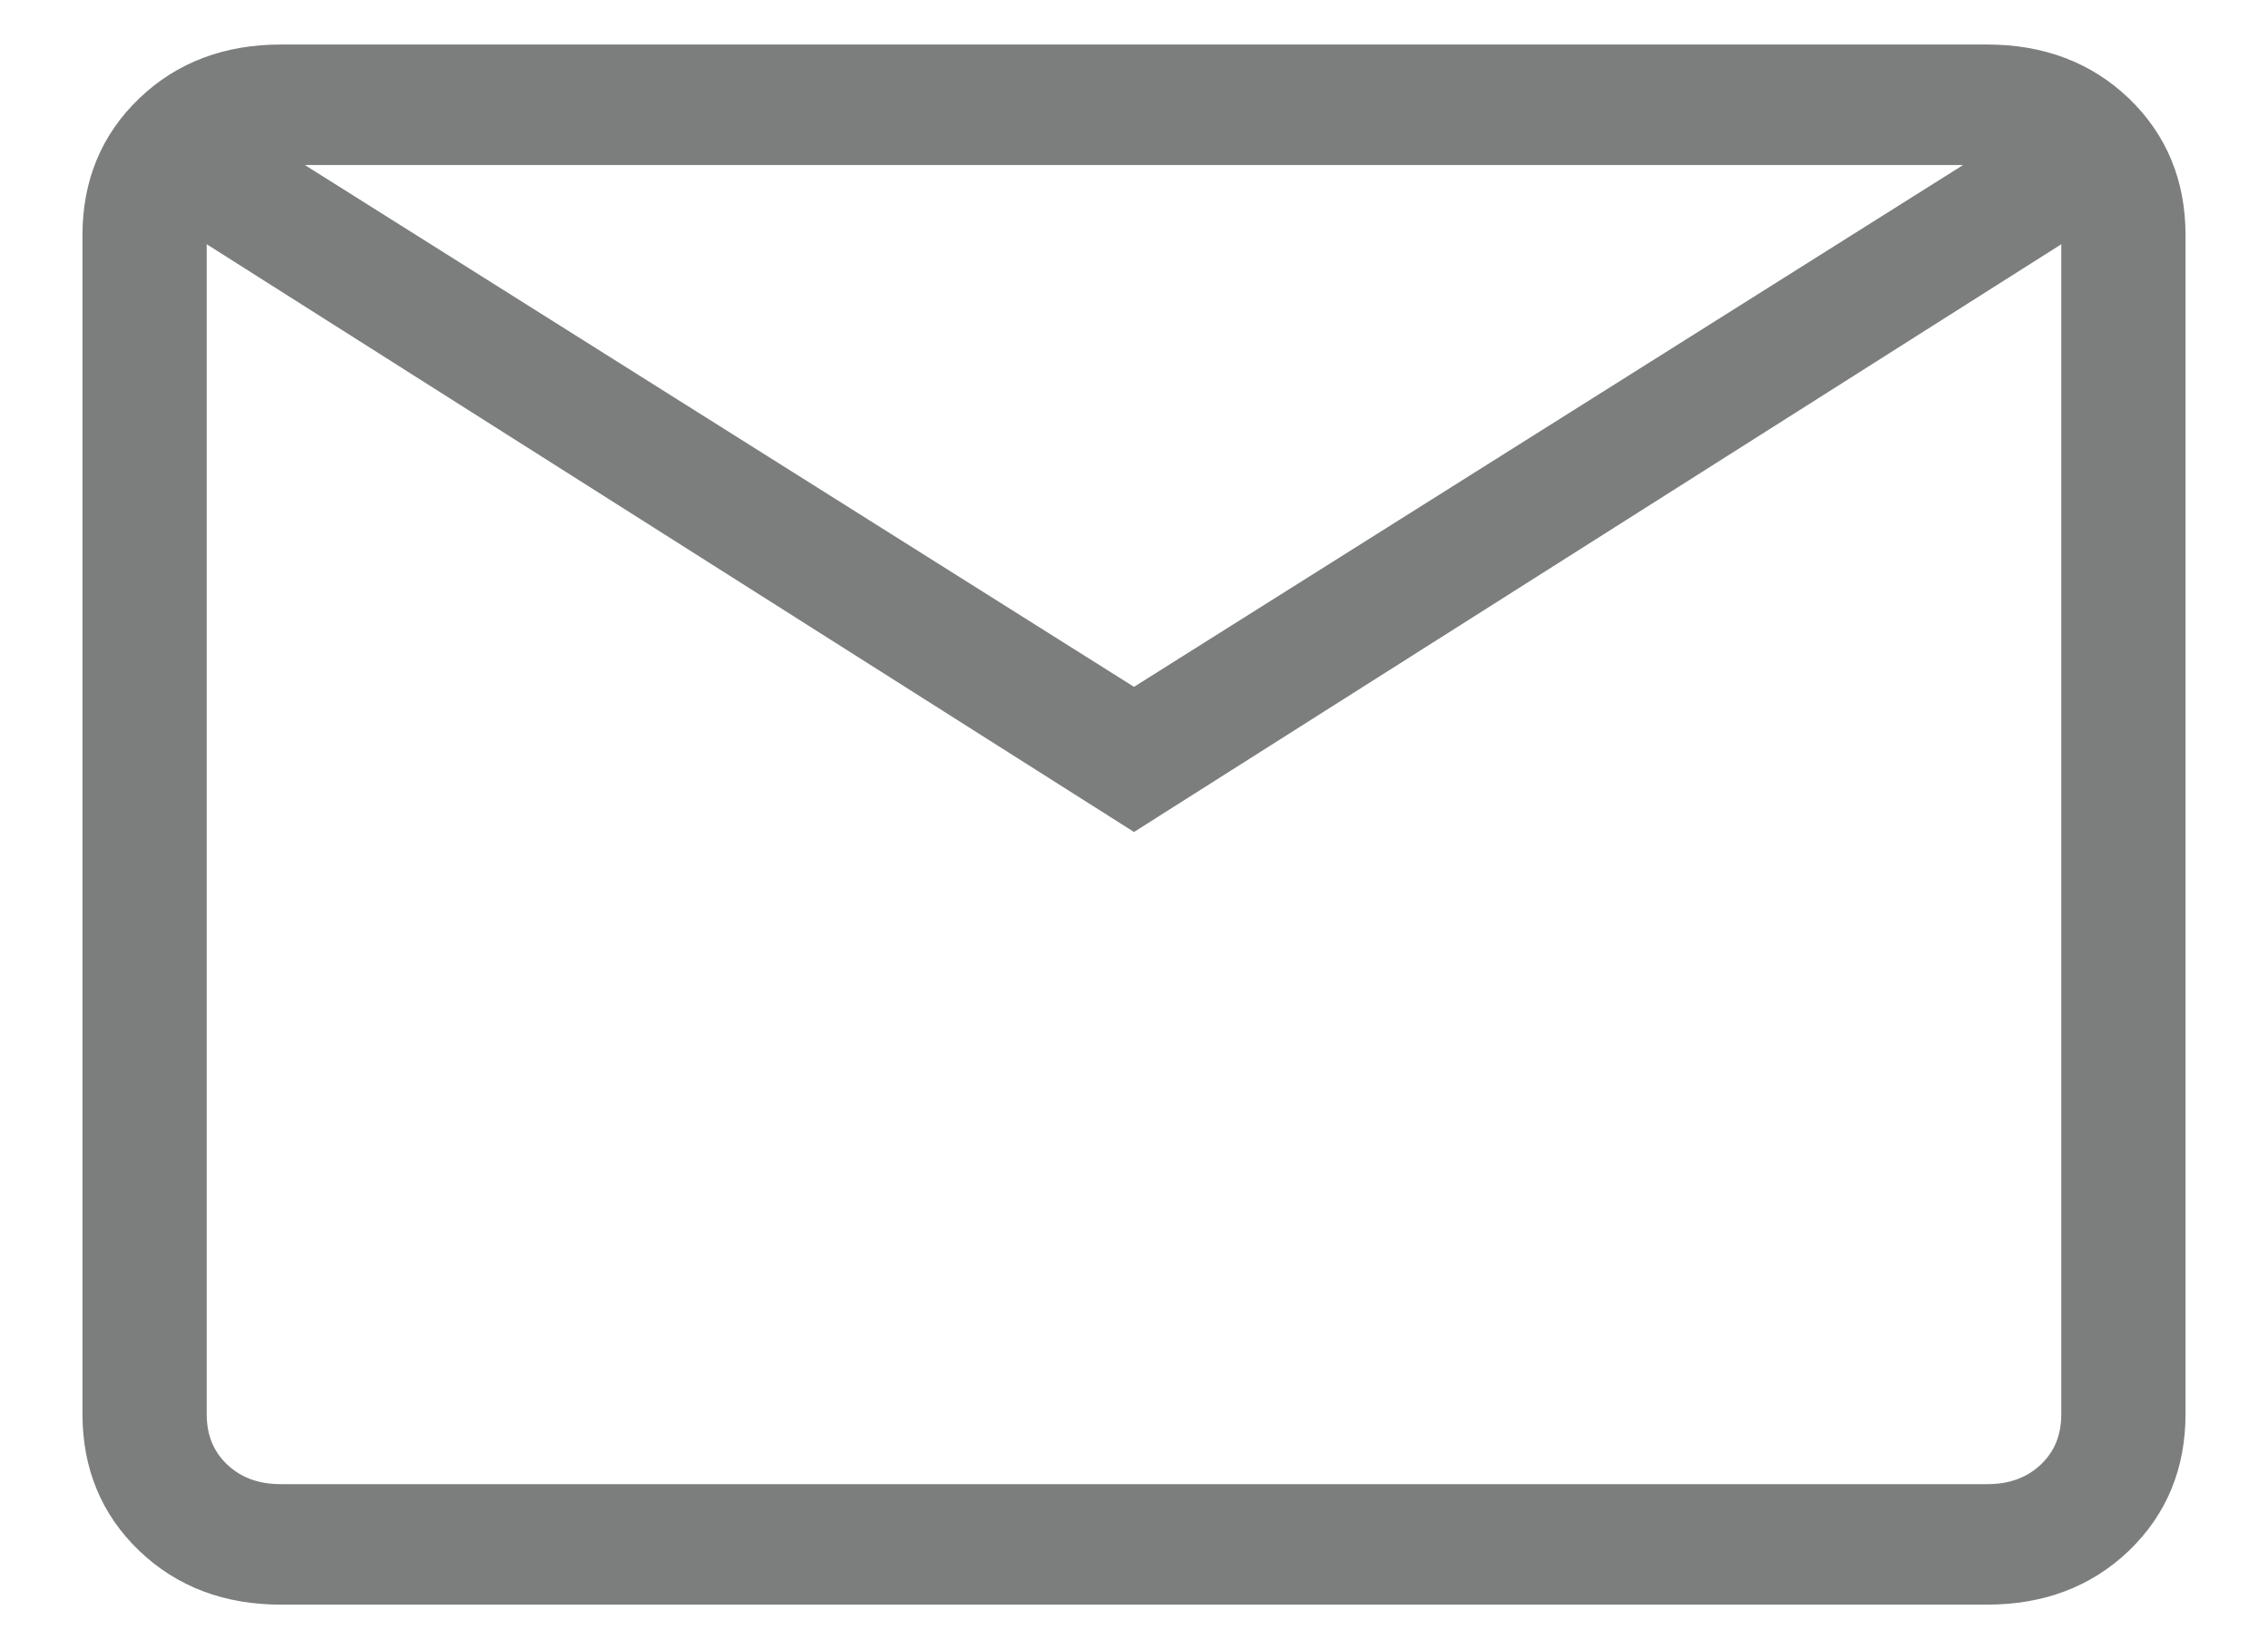
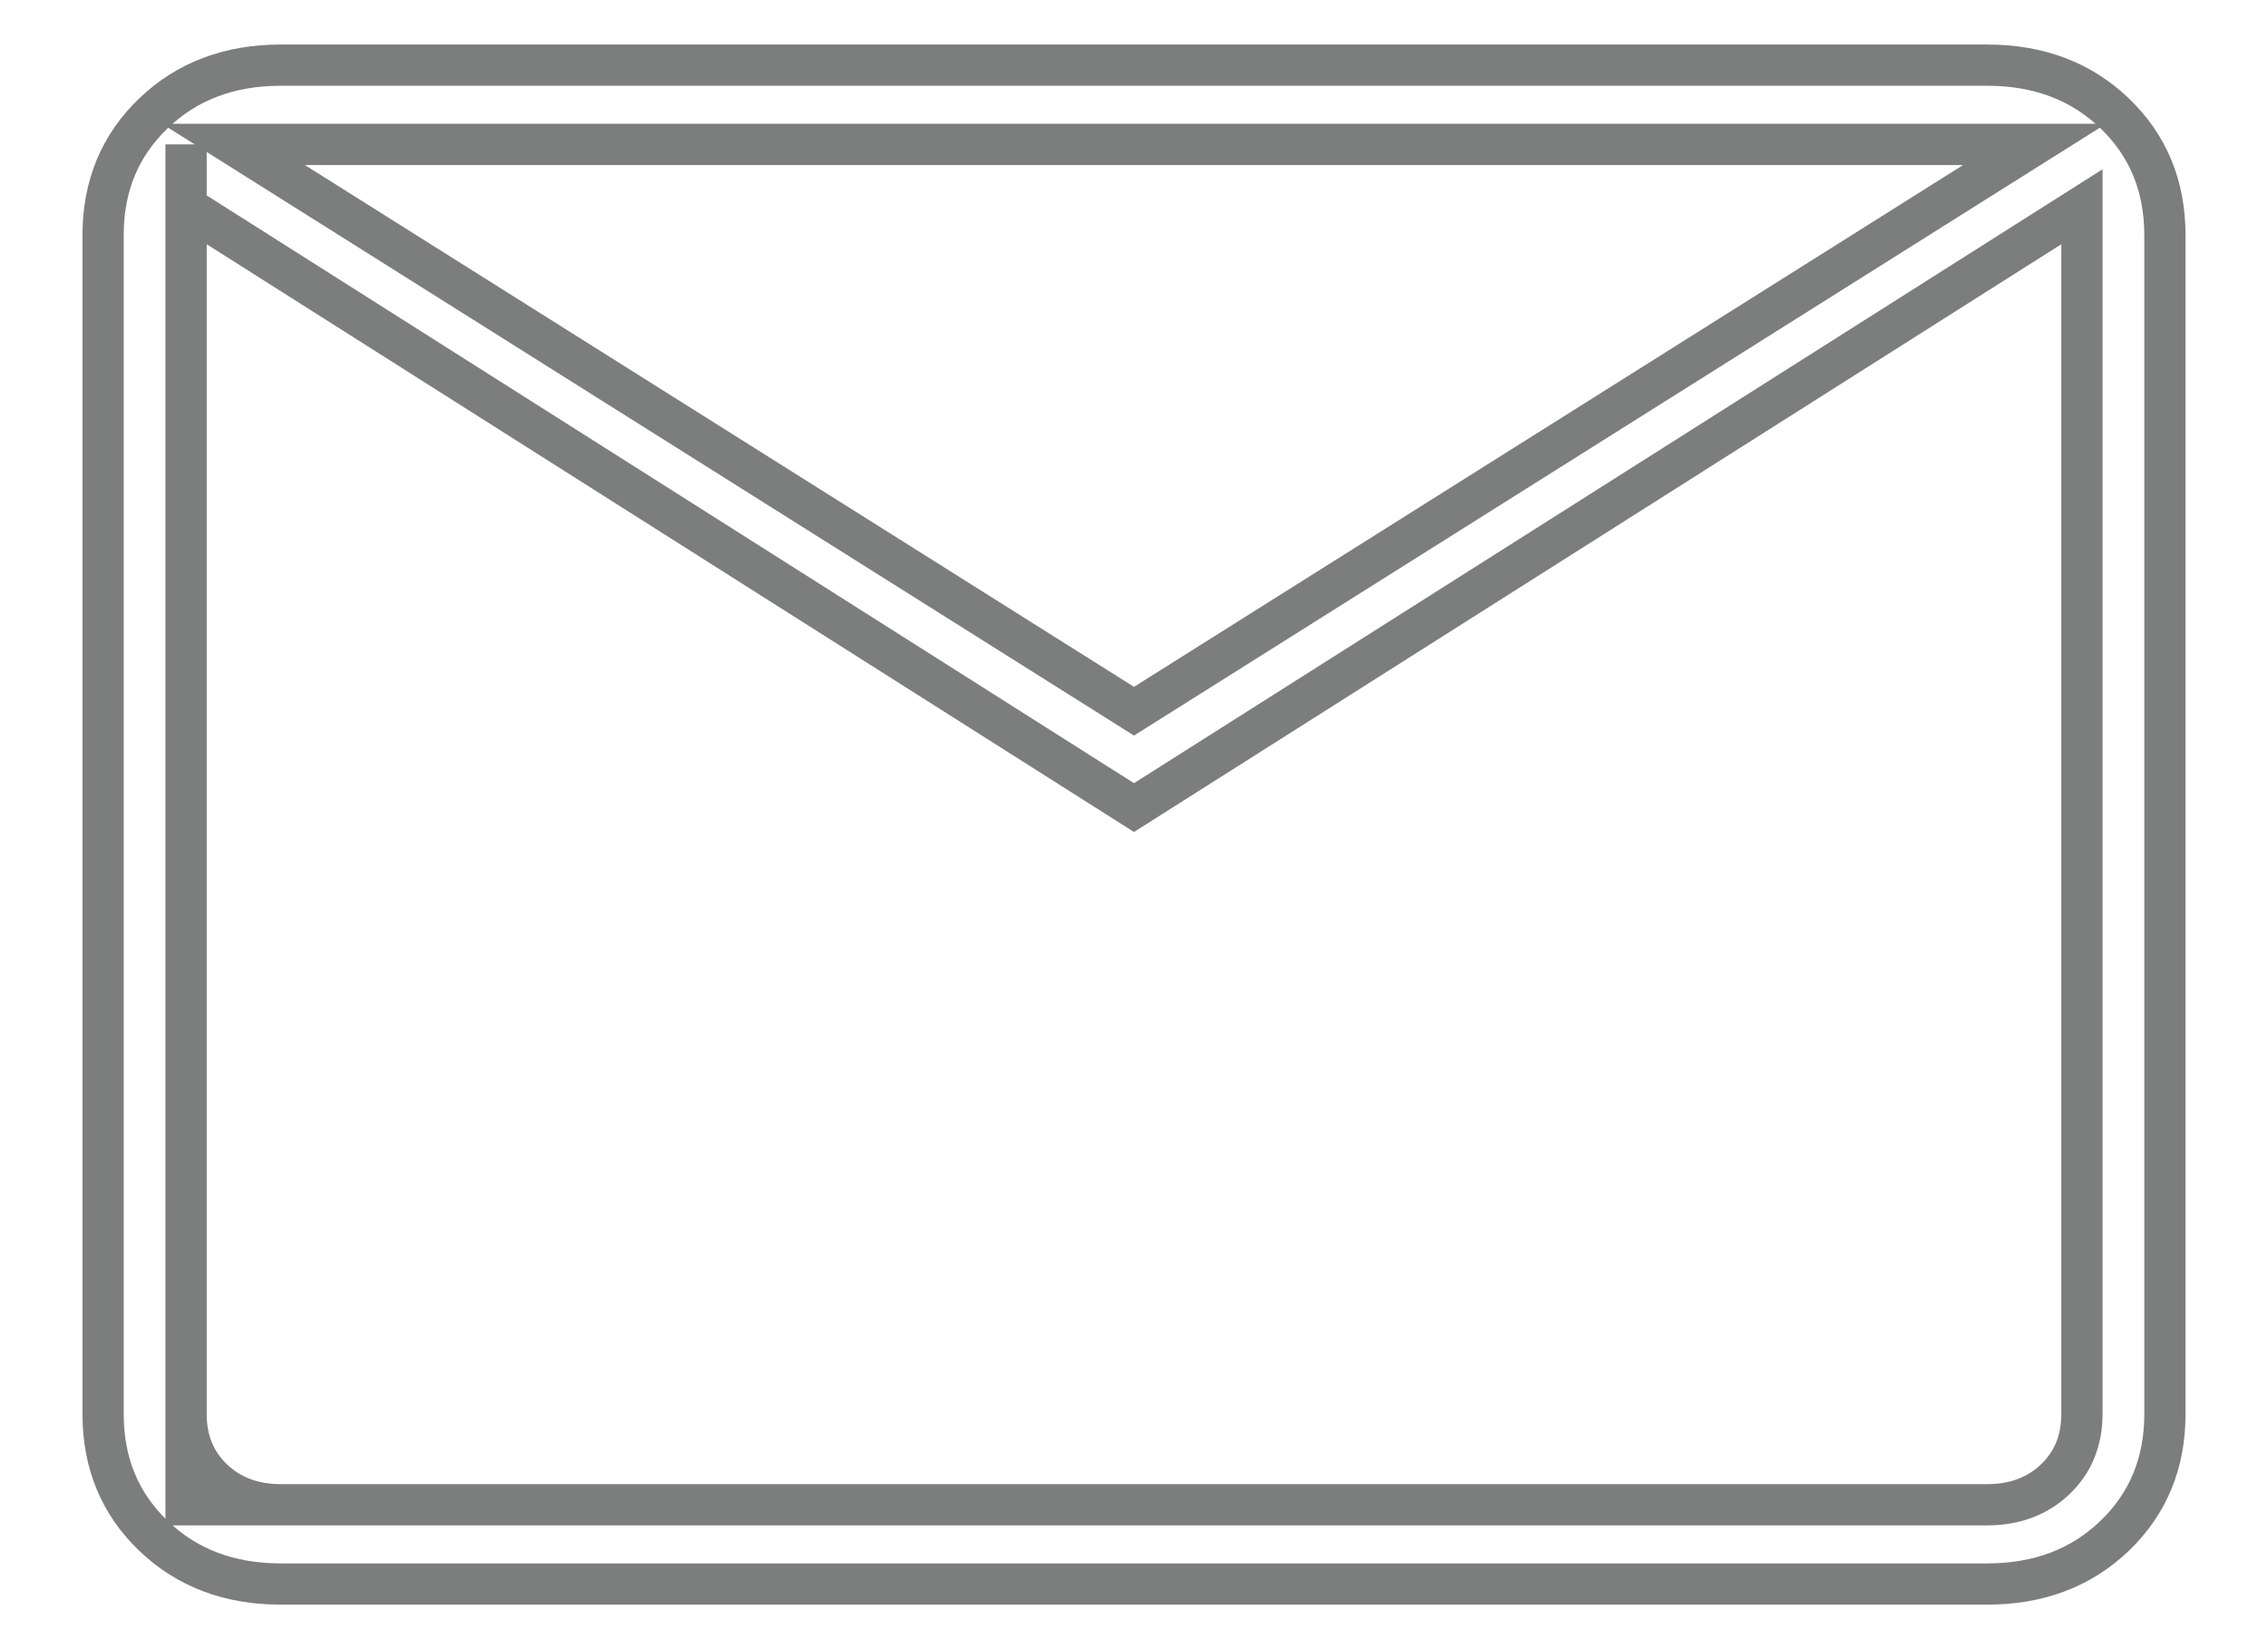
<svg xmlns="http://www.w3.org/2000/svg" width="22" height="16" viewBox="0 0 22 16" fill="none">
  <g opacity="0.6">
-     <path d="M2.724 15.368C2.226 15.368 1.814 15.213 1.489 14.901C1.163 14.589 1 14.195 1 13.719V2.281C1 1.805 1.163 1.411 1.489 1.099C1.814 0.787 2.226 0.632 2.724 0.632H19.276C19.774 0.632 20.186 0.787 20.512 1.099C20.837 1.411 21 1.805 21 2.281V13.719C21 14.195 20.837 14.589 20.512 14.901C20.186 15.213 19.774 15.368 19.276 15.368H2.724ZM11 7.835L1.805 2.006V13.719C1.805 13.975 1.891 14.186 2.063 14.351C2.236 14.516 2.456 14.599 2.724 14.599H19.276C19.544 14.599 19.764 14.516 19.937 14.351C20.109 14.186 20.195 13.975 20.195 13.719V2.006L11 7.835ZM11 6.9L19.736 1.401H2.264L11 6.9ZM1.805 2.006V1.401V13.719C1.805 13.975 1.891 14.186 2.063 14.351C2.236 14.516 2.456 14.599 2.724 14.599H1.805V2.006Z" fill="#242727" />
    <path d="M1.805 2.006L11 7.835L20.195 2.006V13.719C20.195 13.975 20.109 14.186 19.937 14.351C19.764 14.516 19.544 14.599 19.276 14.599H2.724M1.805 2.006V13.719M1.805 2.006V1.401V13.719M1.805 2.006V14.599H2.724M1.805 13.719C1.805 13.975 1.891 14.186 2.063 14.351C2.236 14.516 2.456 14.599 2.724 14.599M2.724 15.368C2.226 15.368 1.814 15.213 1.489 14.901C1.163 14.589 1 14.195 1 13.719V2.281C1 1.805 1.163 1.411 1.489 1.099C1.814 0.787 2.226 0.632 2.724 0.632H19.276C19.774 0.632 20.186 0.787 20.512 1.099C20.837 1.411 21 1.805 21 2.281V13.719C21 14.195 20.837 14.589 20.512 14.901C20.186 15.213 19.774 15.368 19.276 15.368H2.724ZM11 6.9L19.736 1.401H2.264L11 6.9Z" stroke="#242727" stroke-width="0.4" />
  </g>
</svg>